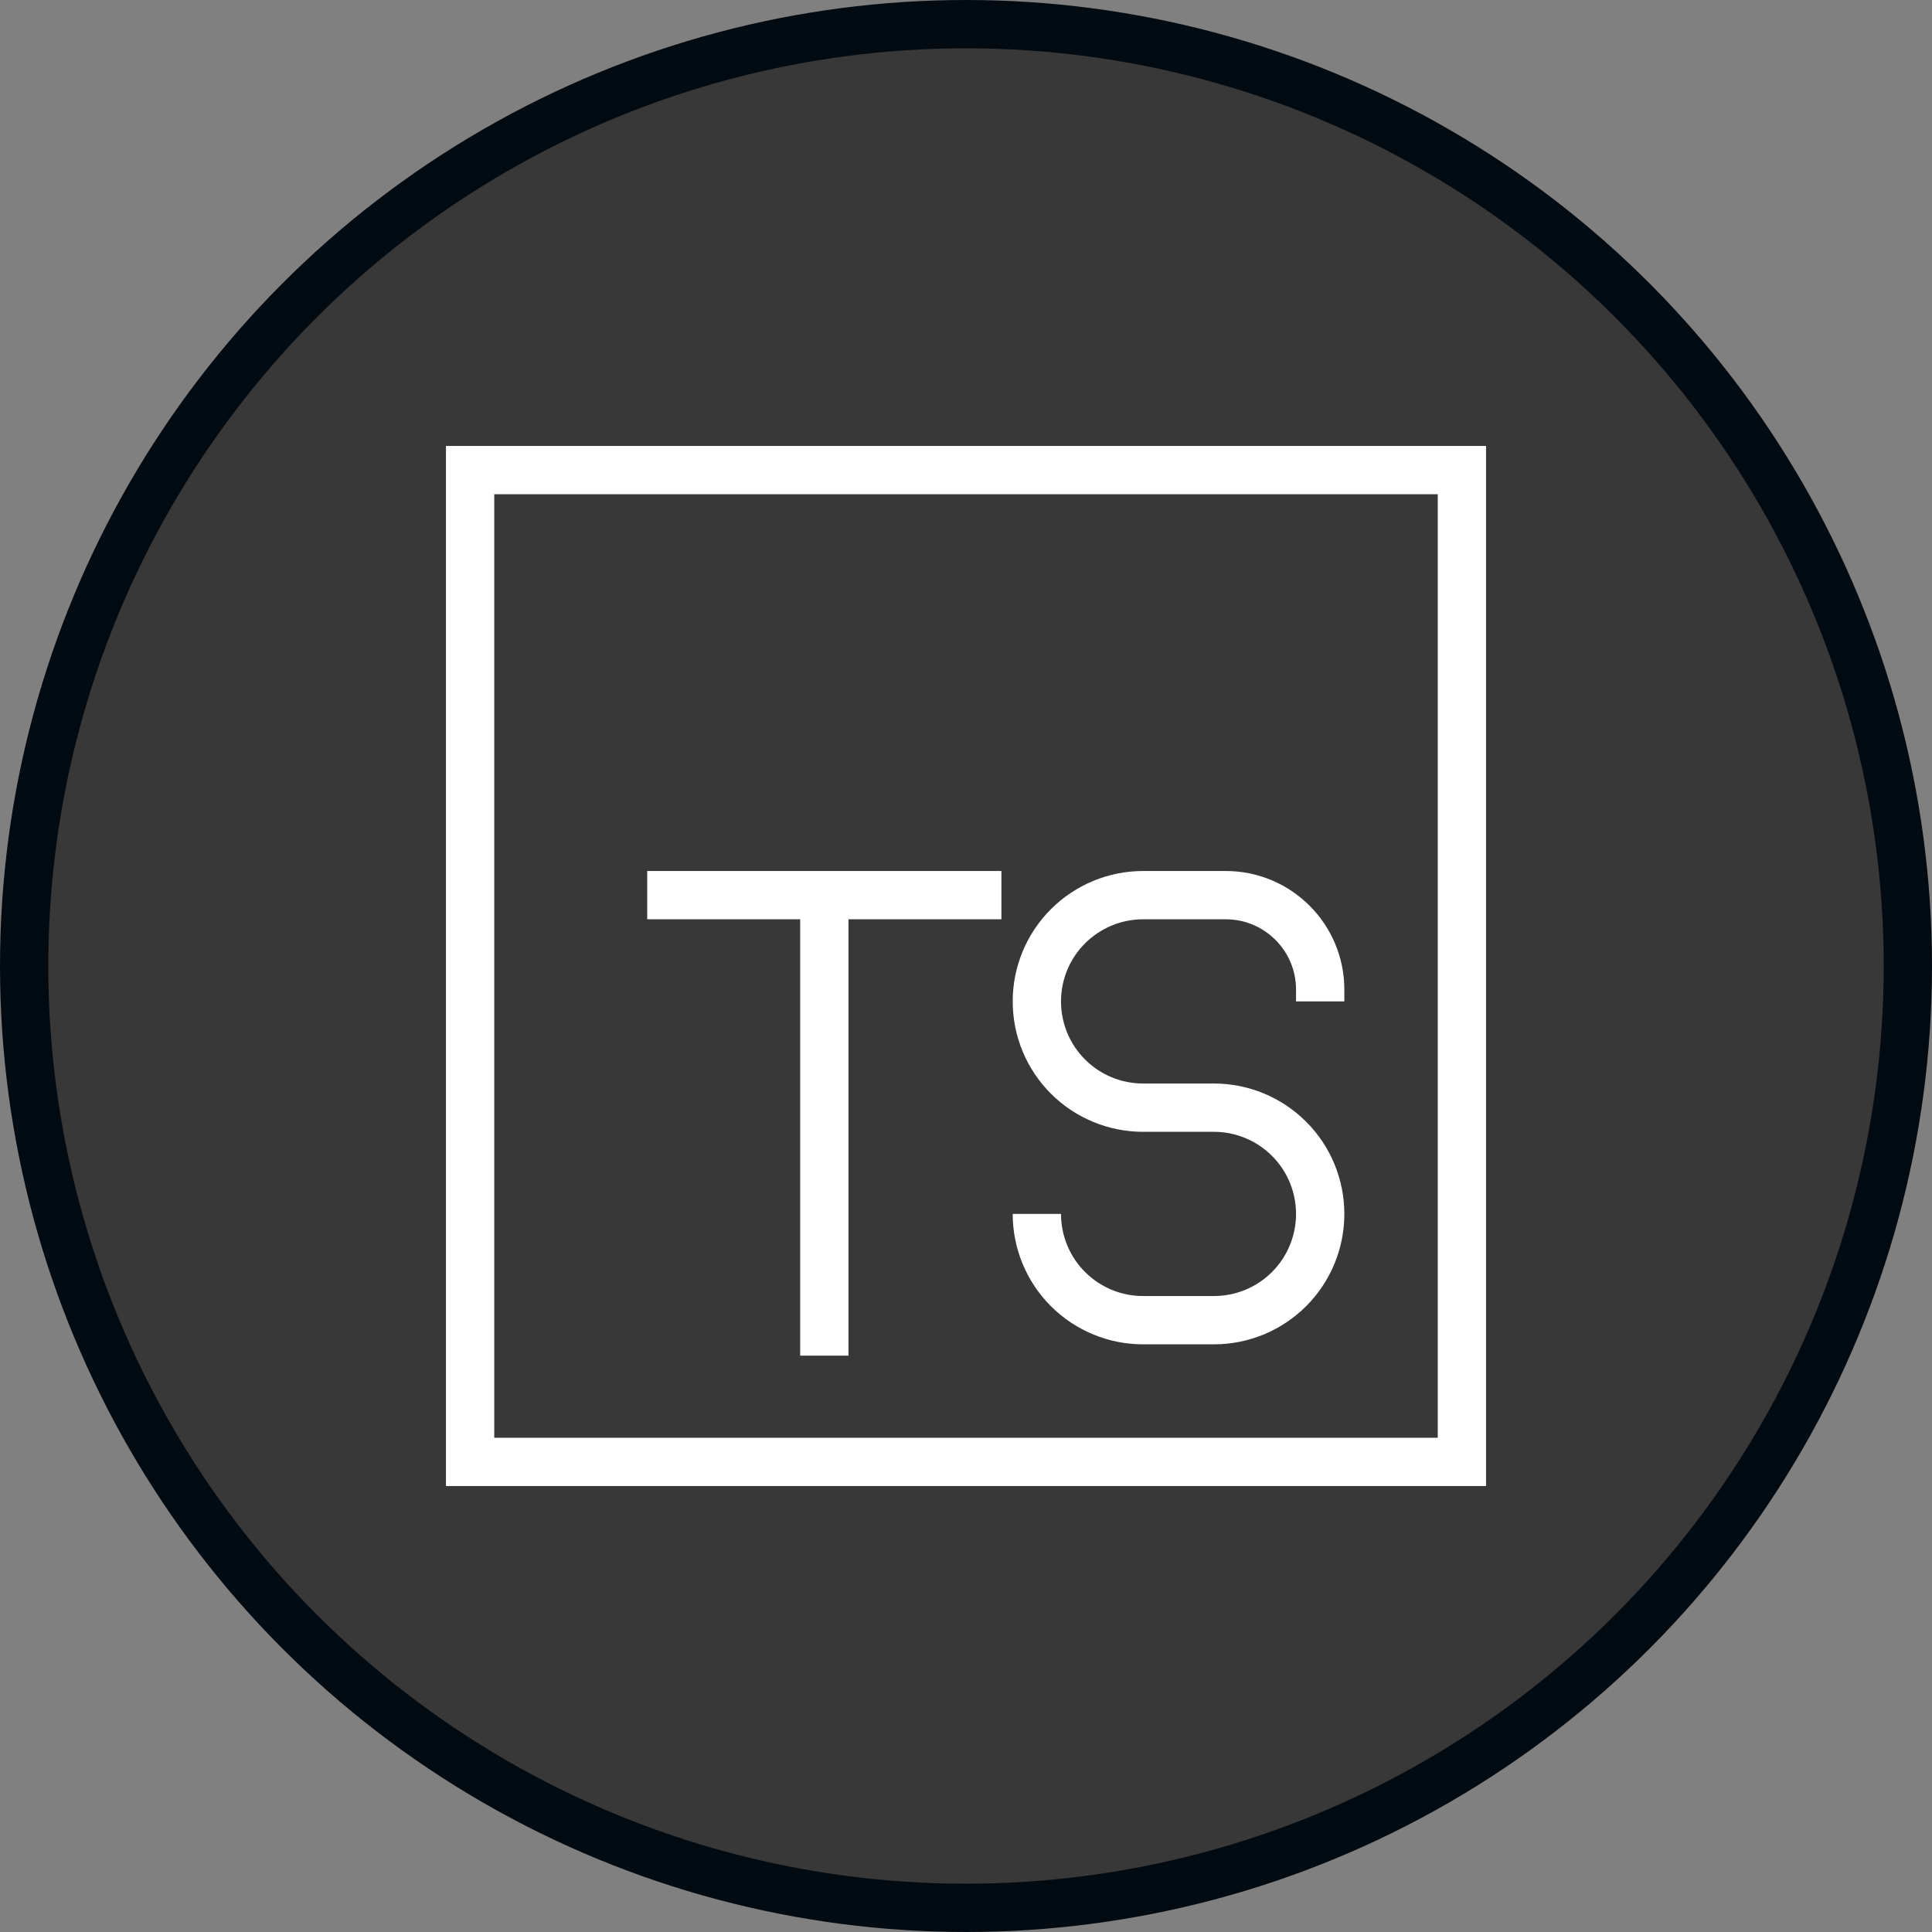
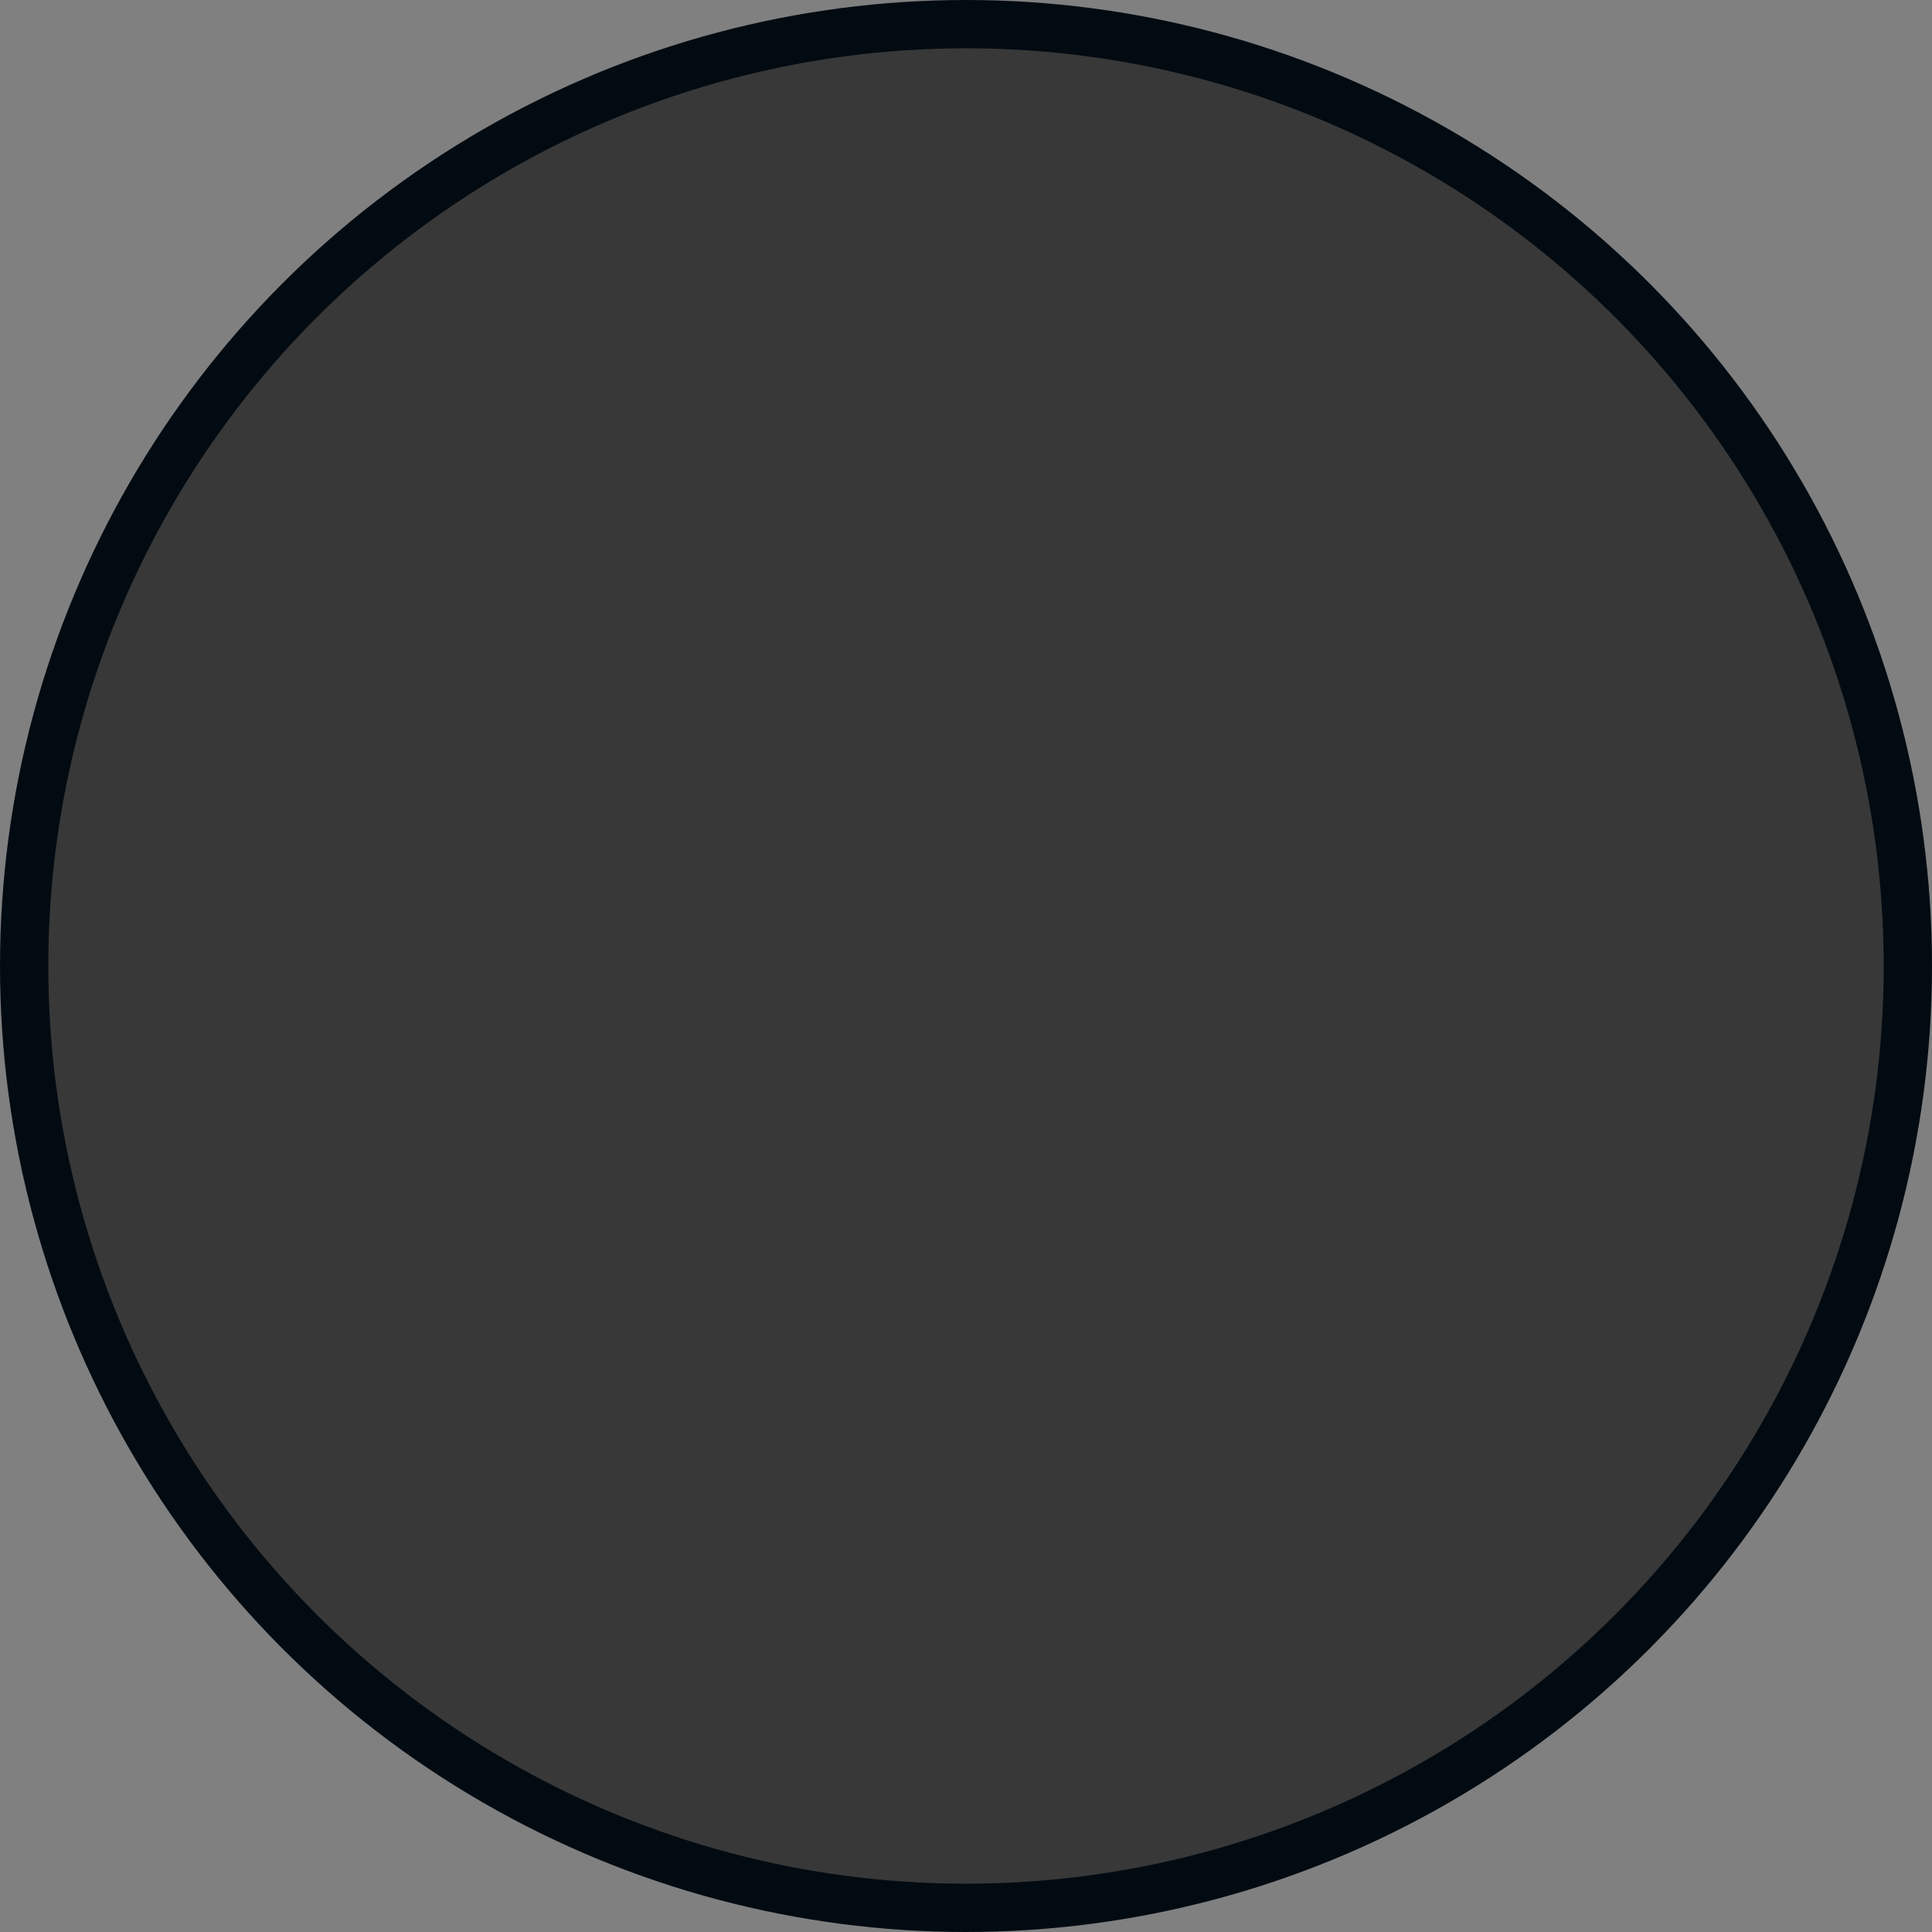
<svg xmlns="http://www.w3.org/2000/svg" width="40" height="40" viewBox="0 0 40 40" fill="none">
  <rect x="0" y="0" width="40" height="40" fill="#808080" stroke="none" />
  <circle cx="20" cy="20" r="19.5" fill="#383838" stroke="#030B12" />
  <g clip-path="url(#clip0_225_489)">
-     <path d="M27.333 20.733V20.488C27.333 19.409 26.458 18.533 25.378 18.533H23.667C23.083 18.533 22.524 18.765 22.111 19.178C21.698 19.59 21.467 20.15 21.467 20.733C21.467 21.317 21.698 21.877 22.111 22.289C22.524 22.702 23.083 22.933 23.667 22.933H25.133C25.717 22.933 26.276 23.165 26.689 23.578C27.102 23.99 27.333 24.55 27.333 25.133C27.333 25.717 27.102 26.276 26.689 26.689C26.276 27.102 25.717 27.333 25.133 27.333H23.667C23.083 27.333 22.524 27.102 22.111 26.689C21.698 26.276 21.467 25.717 21.467 25.133M20.733 18.533H13.4M17.067 18.533V28.067M9.733 9.733H30.267V30.267H9.733V9.733Z" stroke="white" />
-   </g>
+     </g>
  <defs>
    <clipPath id="clip0_225_489">
      <rect width="22" height="22" fill="white" transform="translate(9 9)" />
    </clipPath>
  </defs>
</svg>